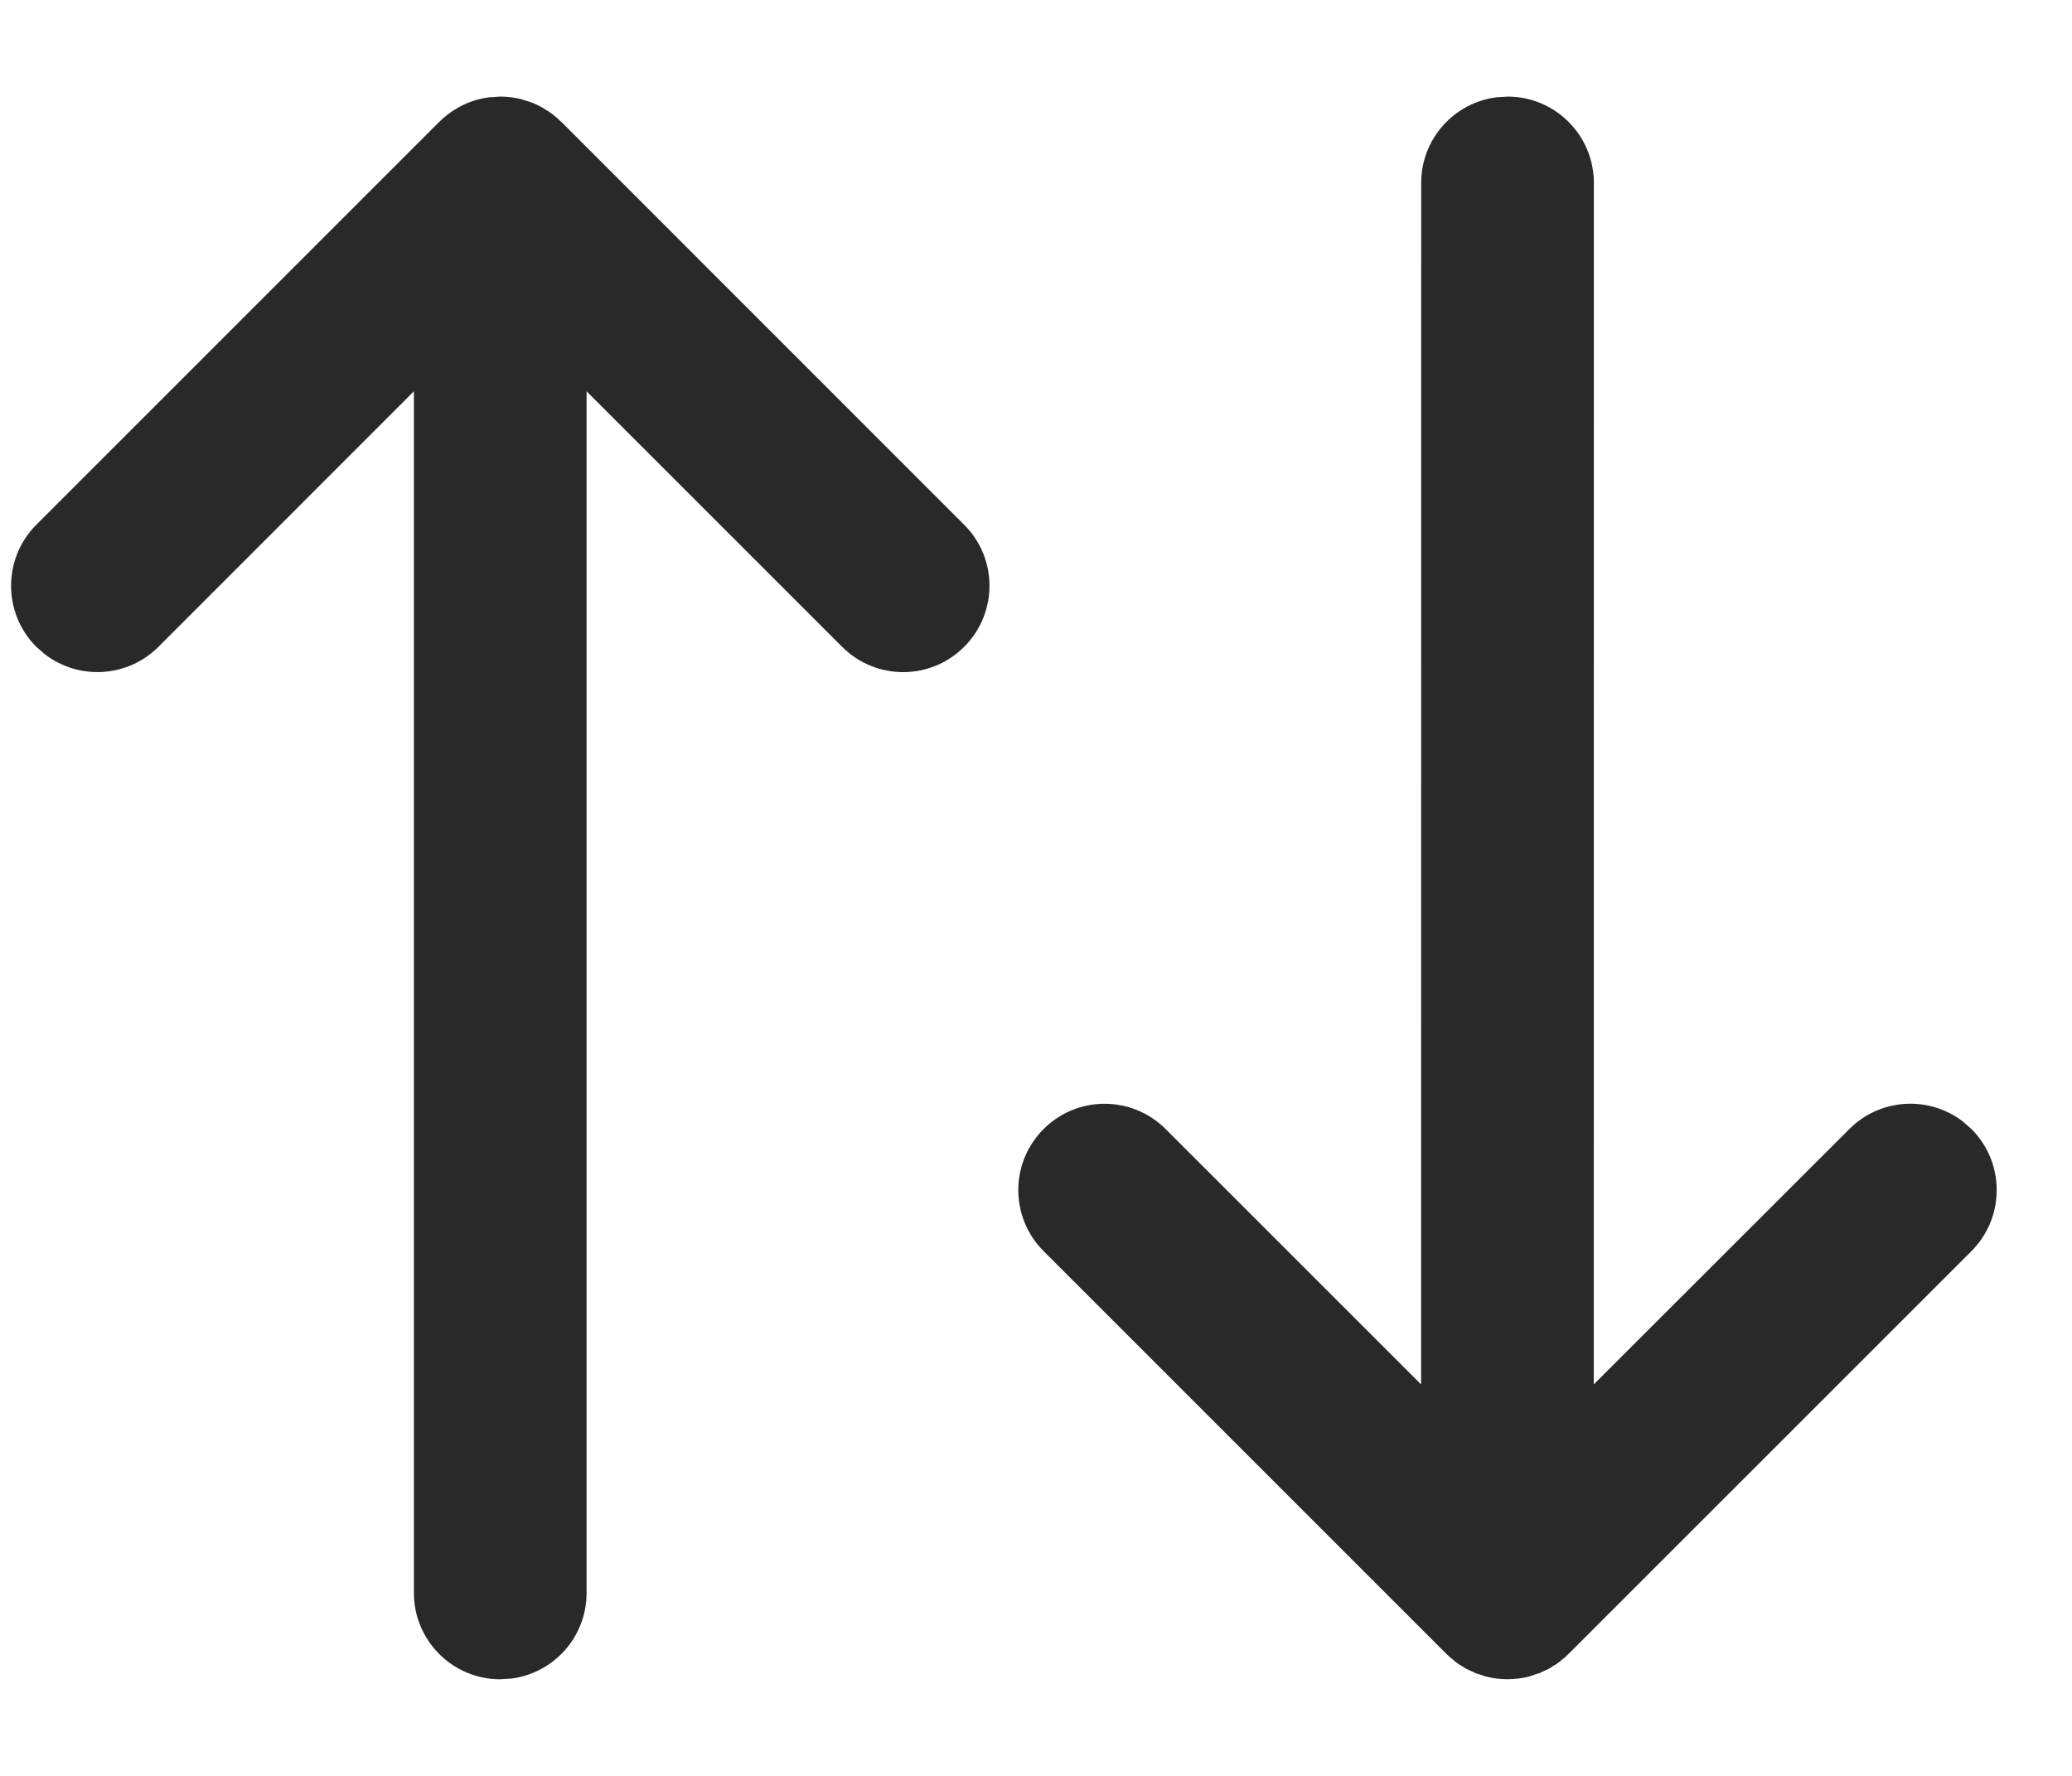
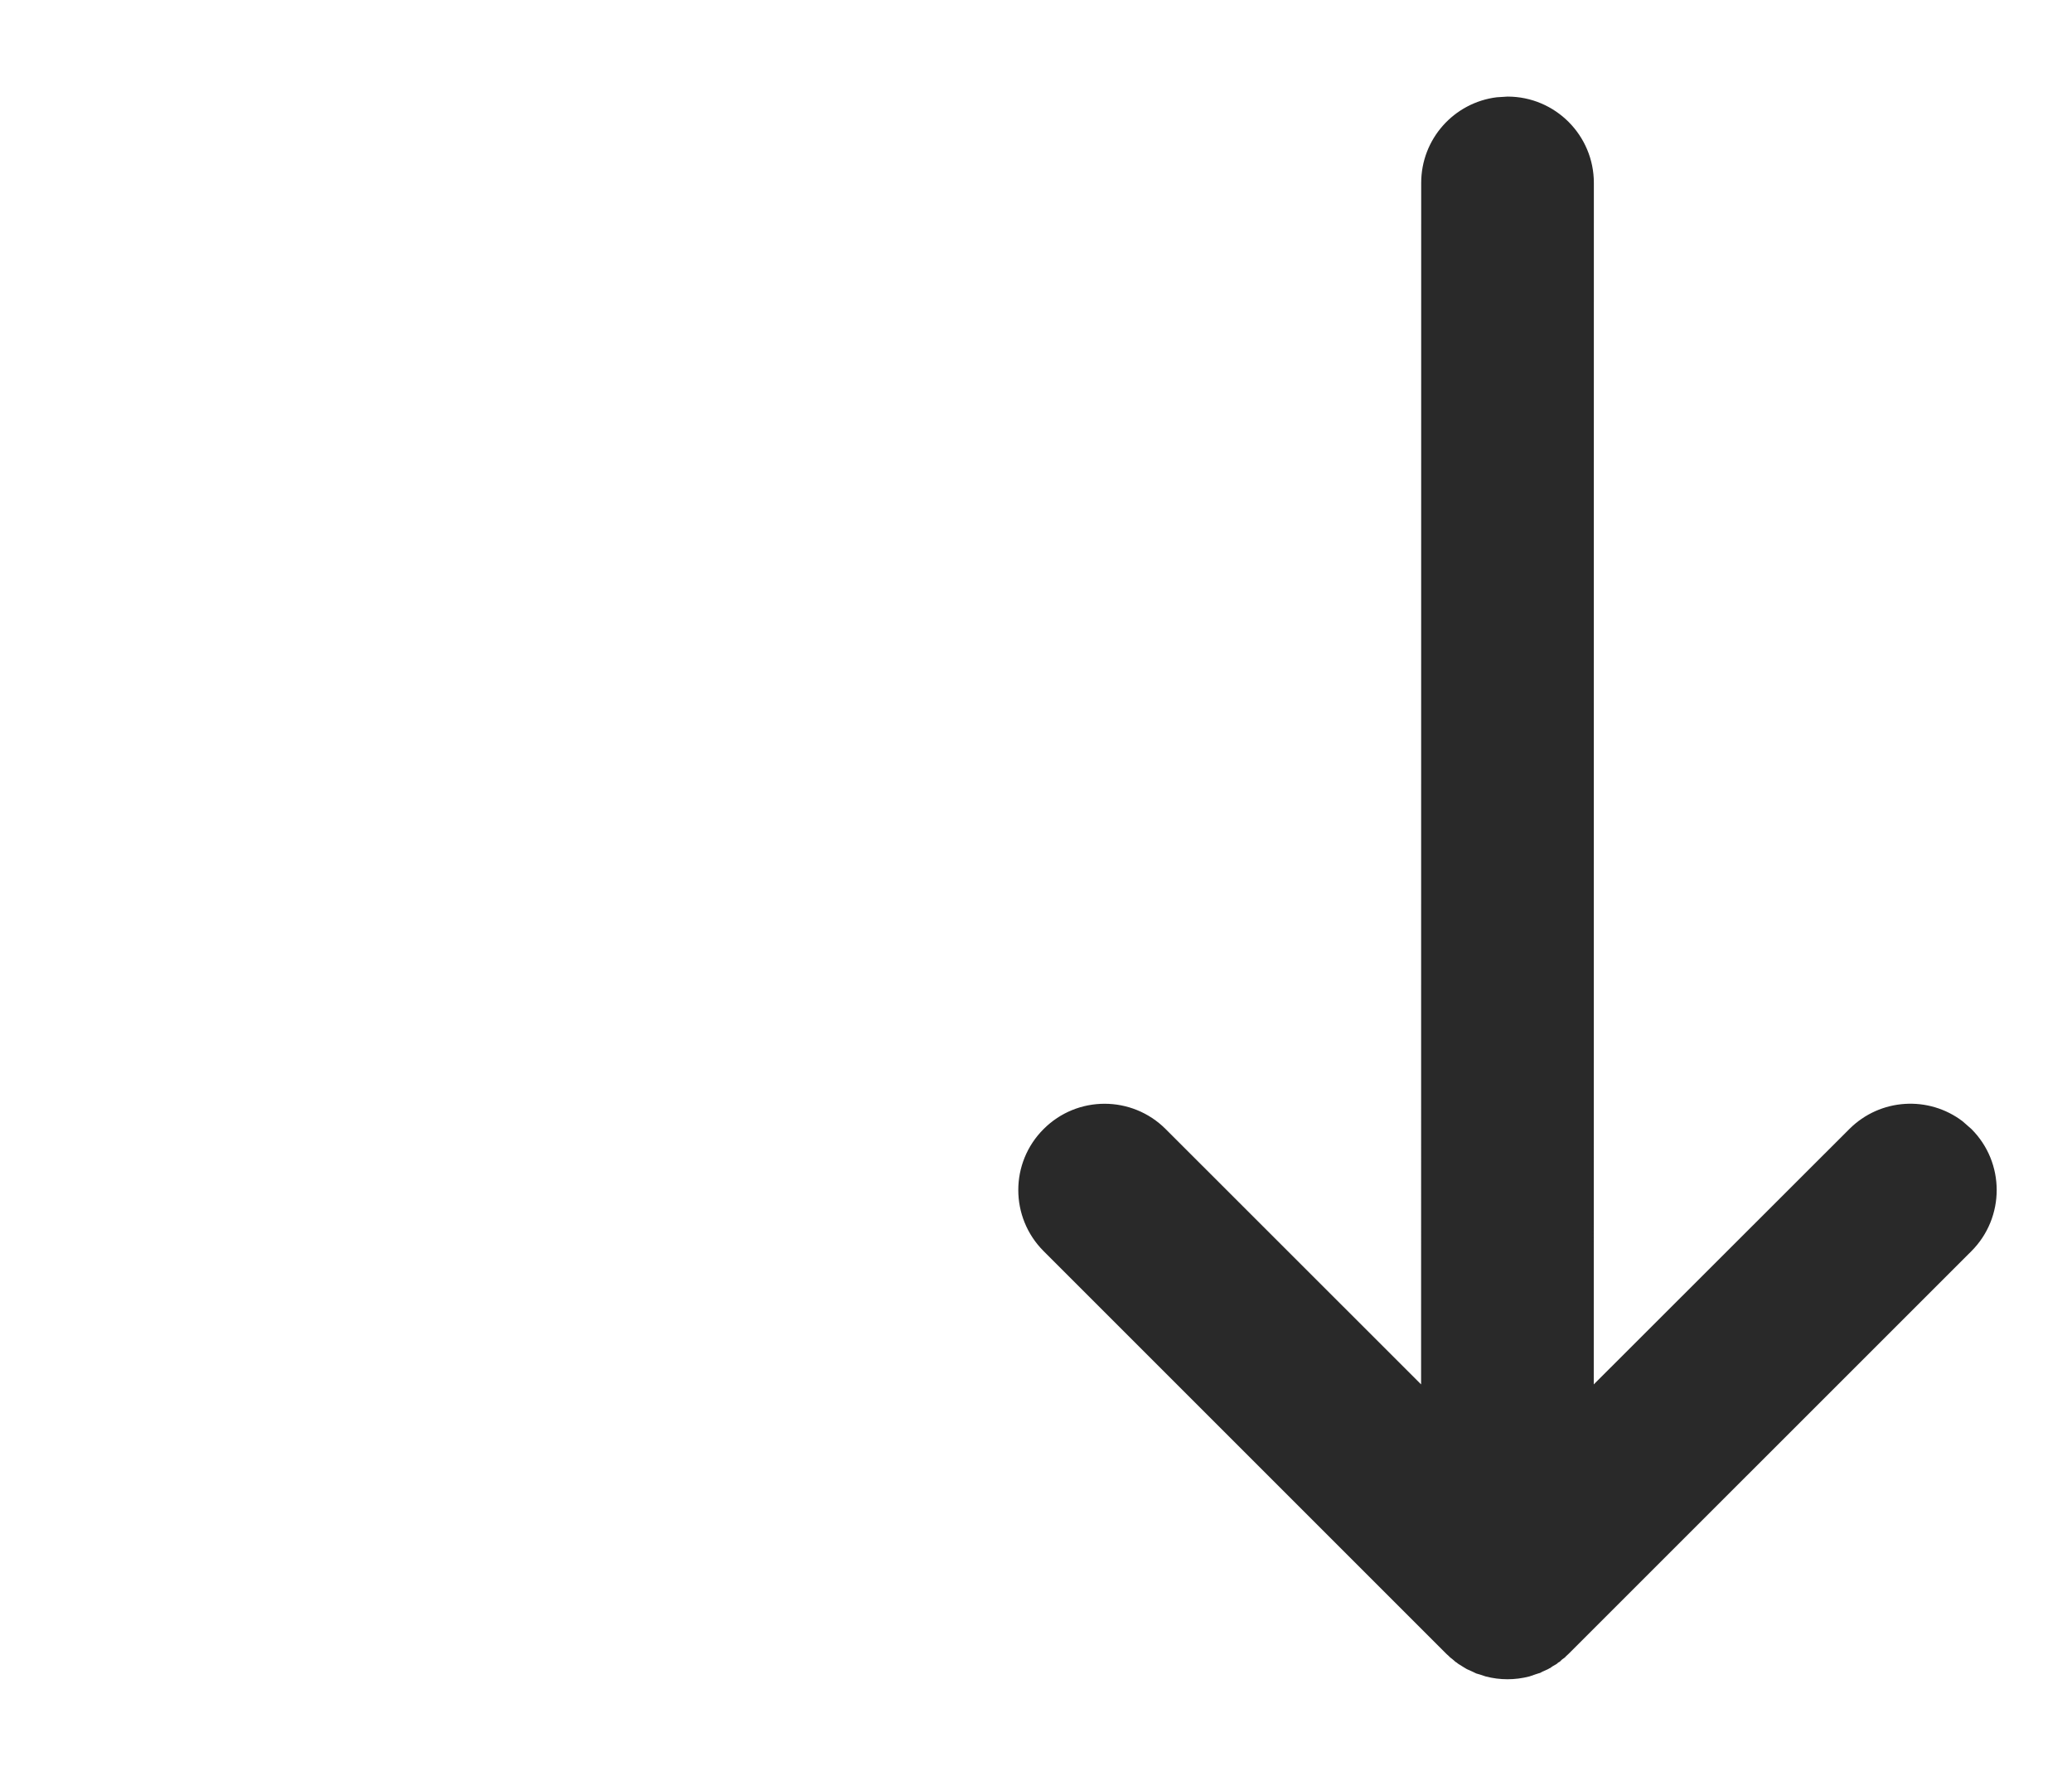
<svg xmlns="http://www.w3.org/2000/svg" width="21px" height="18px" viewBox="0 0 21 18" version="1.1">
  <title>Group</title>
  <g id="Page-1" stroke="none" stroke-width="1" fill="none" fill-rule="evenodd">
    <g id="10-elenco-ristorante-mobile" transform="translate(-338, -85)" fill="#292929" fill-rule="nonzero">
      <g id="Group" transform="translate(338.987, 86.854)">
-         <path d="M4.083,-0.875 C4.158,-0.875 4.23,-0.866 4.299,-0.848 L4.303,-0.846 L4.316,-0.842 L4.4,-0.816 C4.432,-0.803 4.464,-0.789 4.495,-0.772 L4.502,-0.767 L4.515,-0.761 L4.548,-0.739 L4.583,-0.718 L4.597,-0.707 L4.612,-0.697 L4.634,-0.678 L4.664,-0.654 L4.686,-0.632 L4.702,-0.619 L8.785,3.465 C9.127,3.806 9.127,4.36 8.785,4.702 C8.444,5.044 7.89,5.044 7.548,4.702 L4.958,2.112 L4.958,14.292 C4.958,14.738 4.625,15.106 4.193,15.16 L4.083,15.167 C3.6,15.167 3.208,14.775 3.208,14.292 L3.208,2.112 L0.619,4.702 C0.305,5.015 -0.186,5.041 -0.529,4.78 L-0.619,4.702 C-0.96,4.36 -0.96,3.806 -0.619,3.465 L3.465,-0.619 L3.48,-0.632 L3.502,-0.654 L3.532,-0.678 L3.554,-0.697 L3.569,-0.707 L3.583,-0.718 L3.623,-0.743 L3.651,-0.761 L3.66,-0.765 L3.672,-0.772 C3.764,-0.822 3.866,-0.855 3.974,-0.868 L4.083,-0.875 Z" id="Shape" />
        <path d="M14.292,-0.875 C14.775,-0.875 15.167,-0.483 15.167,1.42108547e-14 L15.166,12.178 L17.756,9.59 C18.07,9.276 18.561,9.25 18.904,9.511 L18.994,9.59 C19.335,9.931 19.335,10.485 18.994,10.827 L14.91,14.91 L14.888,14.93 L14.873,14.946 L14.845,14.966 L14.821,14.989 L14.805,14.998 L14.792,15.01 L14.746,15.037 L14.724,15.053 L14.716,15.056 L14.703,15.064 L14.647,15.089 L14.621,15.103 L14.612,15.105 L14.575,15.117 L14.514,15.138 C14.368,15.176 14.215,15.176 14.07,15.138 L14.013,15.119 L13.975,15.108 L13.94,15.091 L13.88,15.064 L13.863,15.054 L13.845,15.043 L13.792,15.01 L13.777,14.998 L13.763,14.989 L13.737,14.966 L13.711,14.946 L13.695,14.93 L13.673,14.91 L9.59,10.827 C9.248,10.485 9.248,9.931 9.59,9.59 C9.931,9.248 10.485,9.248 10.827,9.59 L13.416,12.178 L13.417,1.42108547e-14 C13.417,-0.446 13.75,-0.814 14.182,-0.868 L14.292,-0.875 Z" id="Shape" />
      </g>
    </g>
  </g>
</svg>